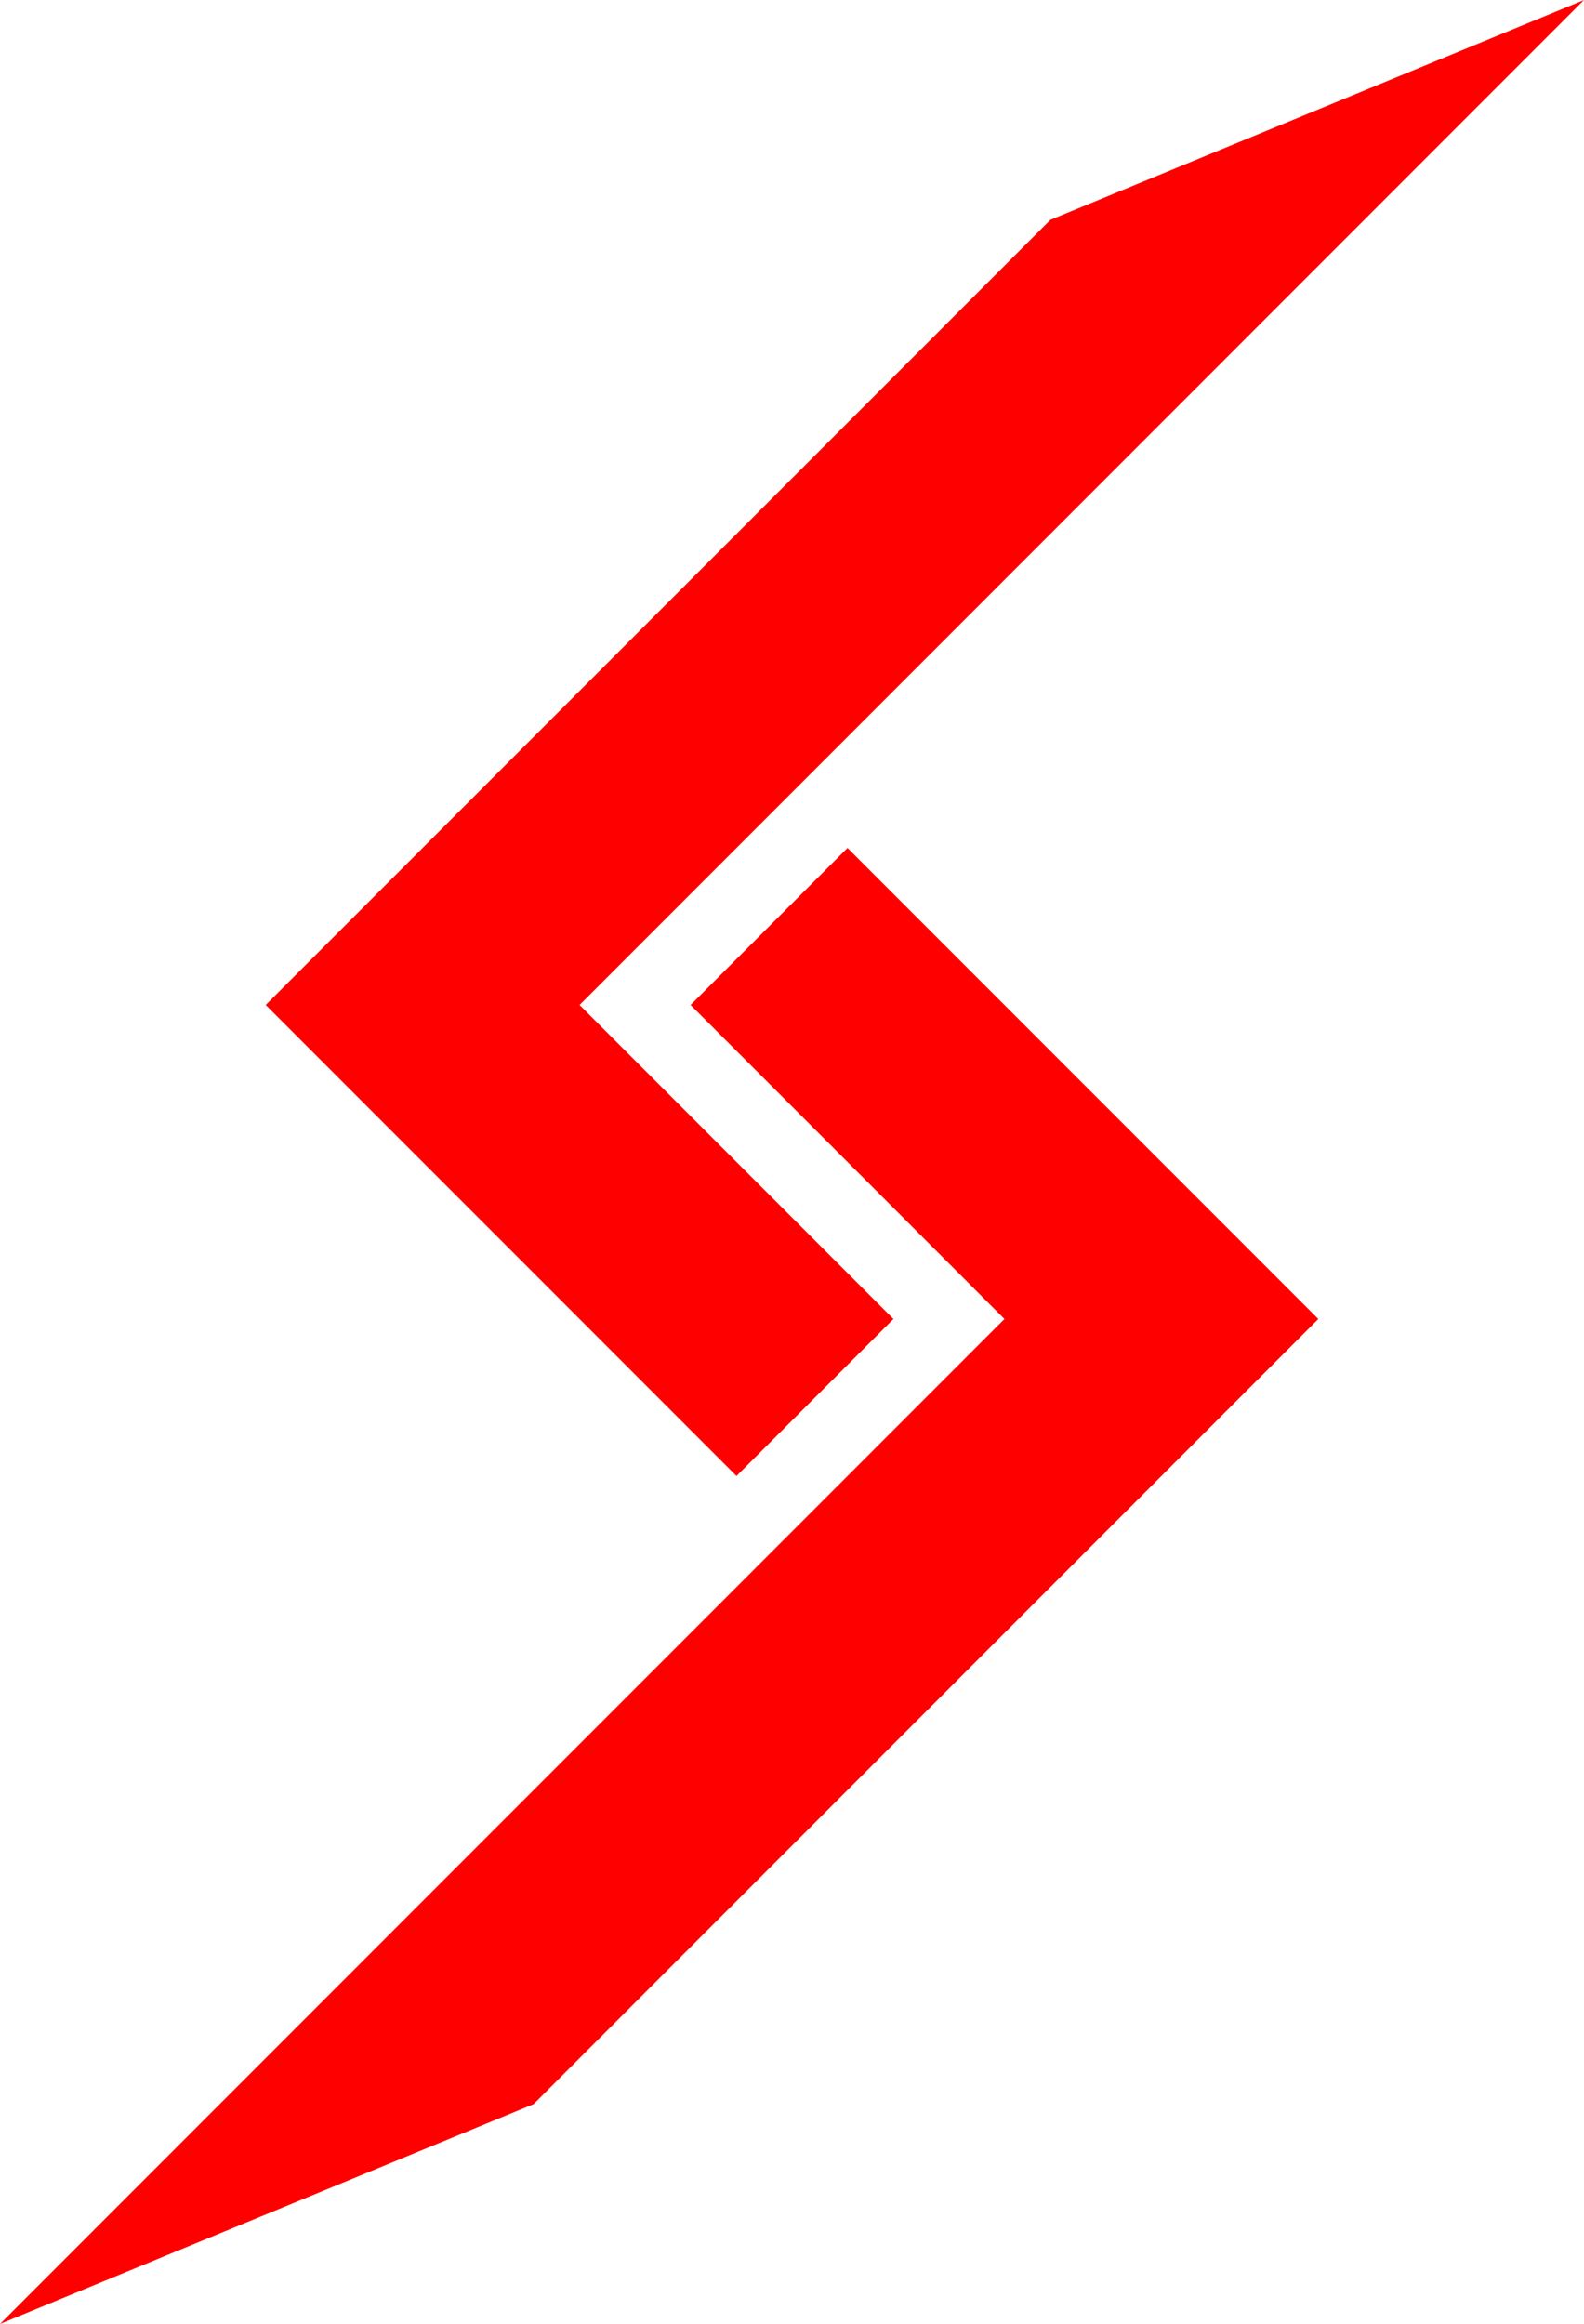
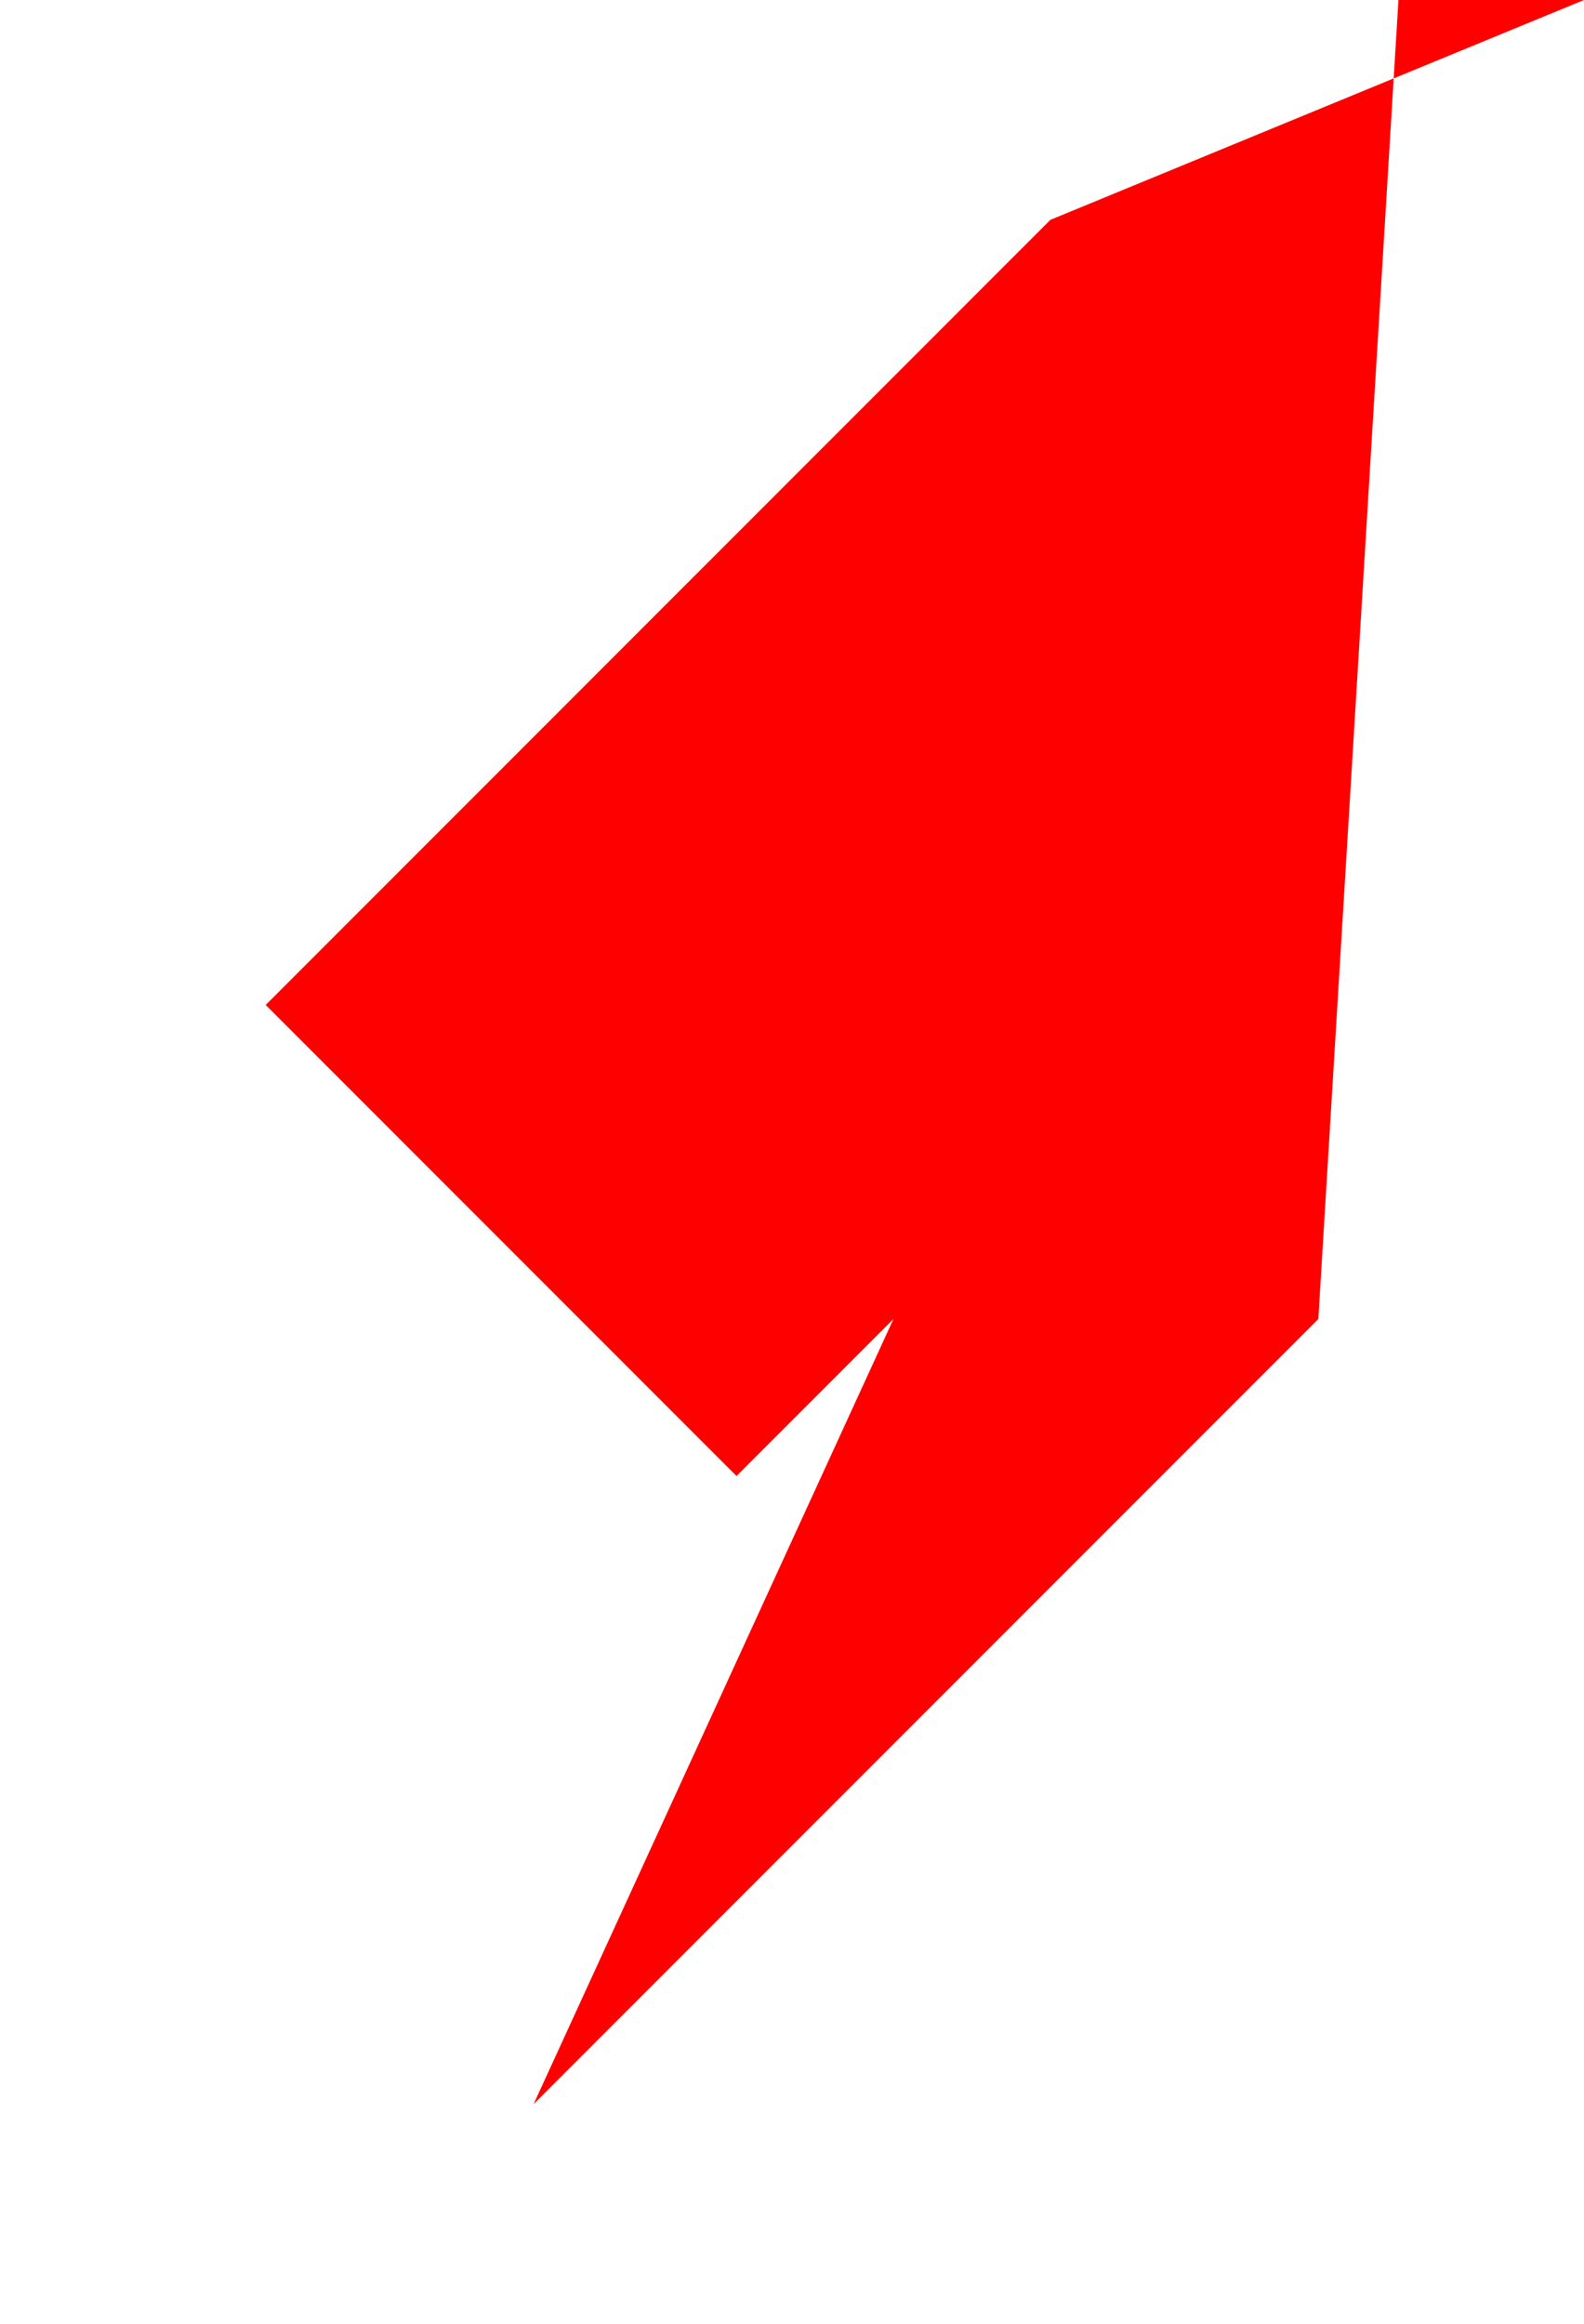
<svg xmlns="http://www.w3.org/2000/svg" height="1046.52" width="713.675" viewBox="0 0 713.675 1046.52">
-   <path fill="red" d="M402.548 593.971l-70.71 70.71-212.132-212.132L473.259 98.995 713.676 0 261.127 452.549M-.001 1046.519l452.549-452.548-141.421-141.422 70.711-70.71L593.97 593.97 240.416 947.525z" />
+   <path fill="red" d="M402.548 593.971l-70.71 70.71-212.132-212.132L473.259 98.995 713.676 0 261.127 452.549l452.549-452.548-141.421-141.422 70.711-70.71L593.97 593.97 240.416 947.525z" />
</svg>